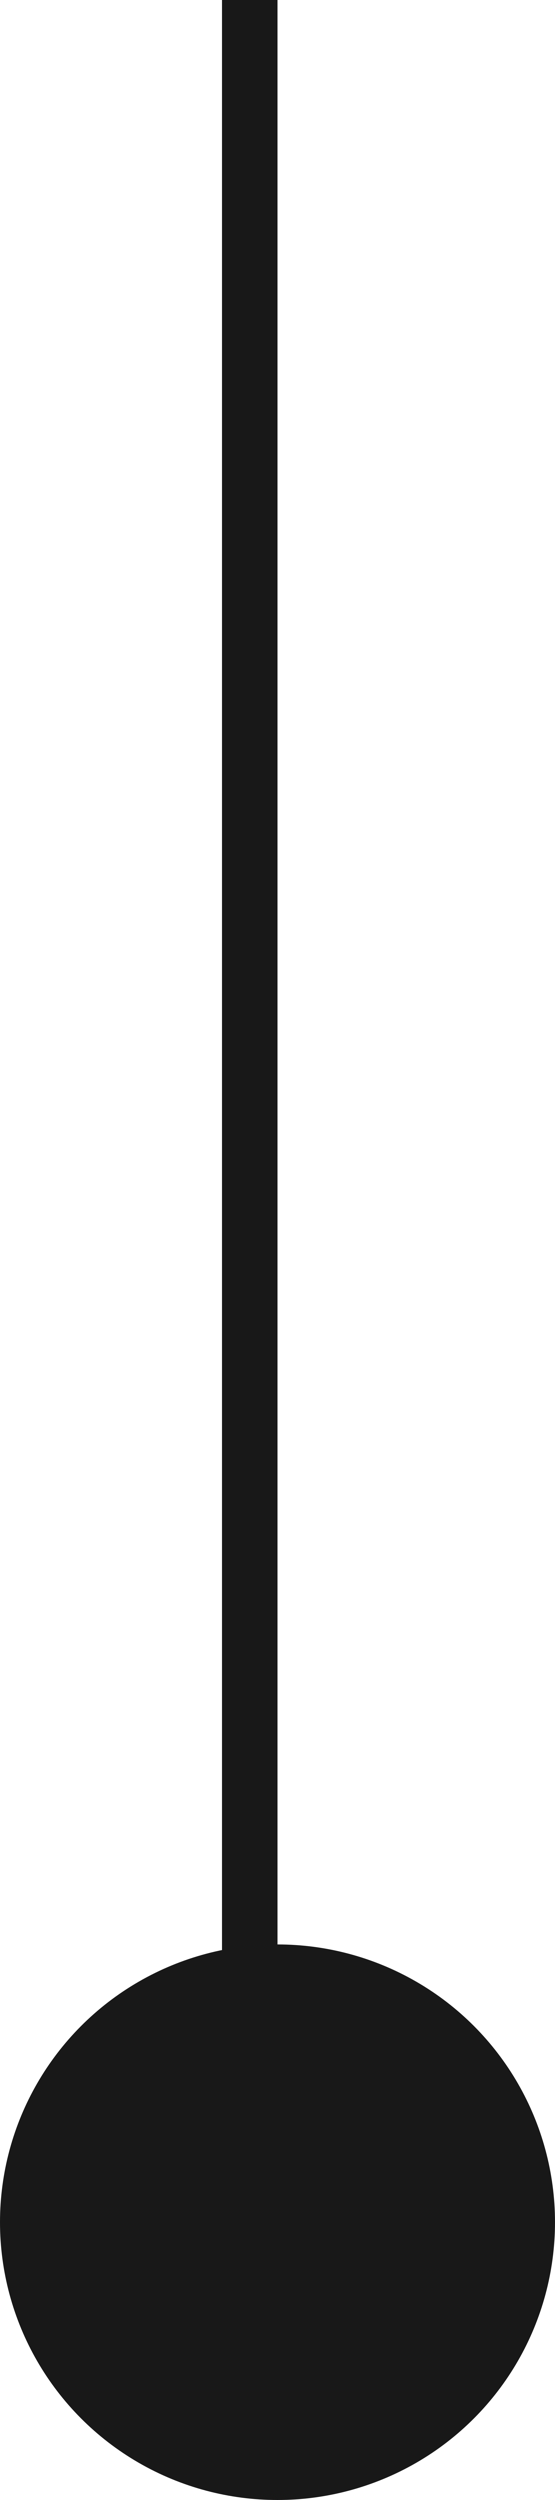
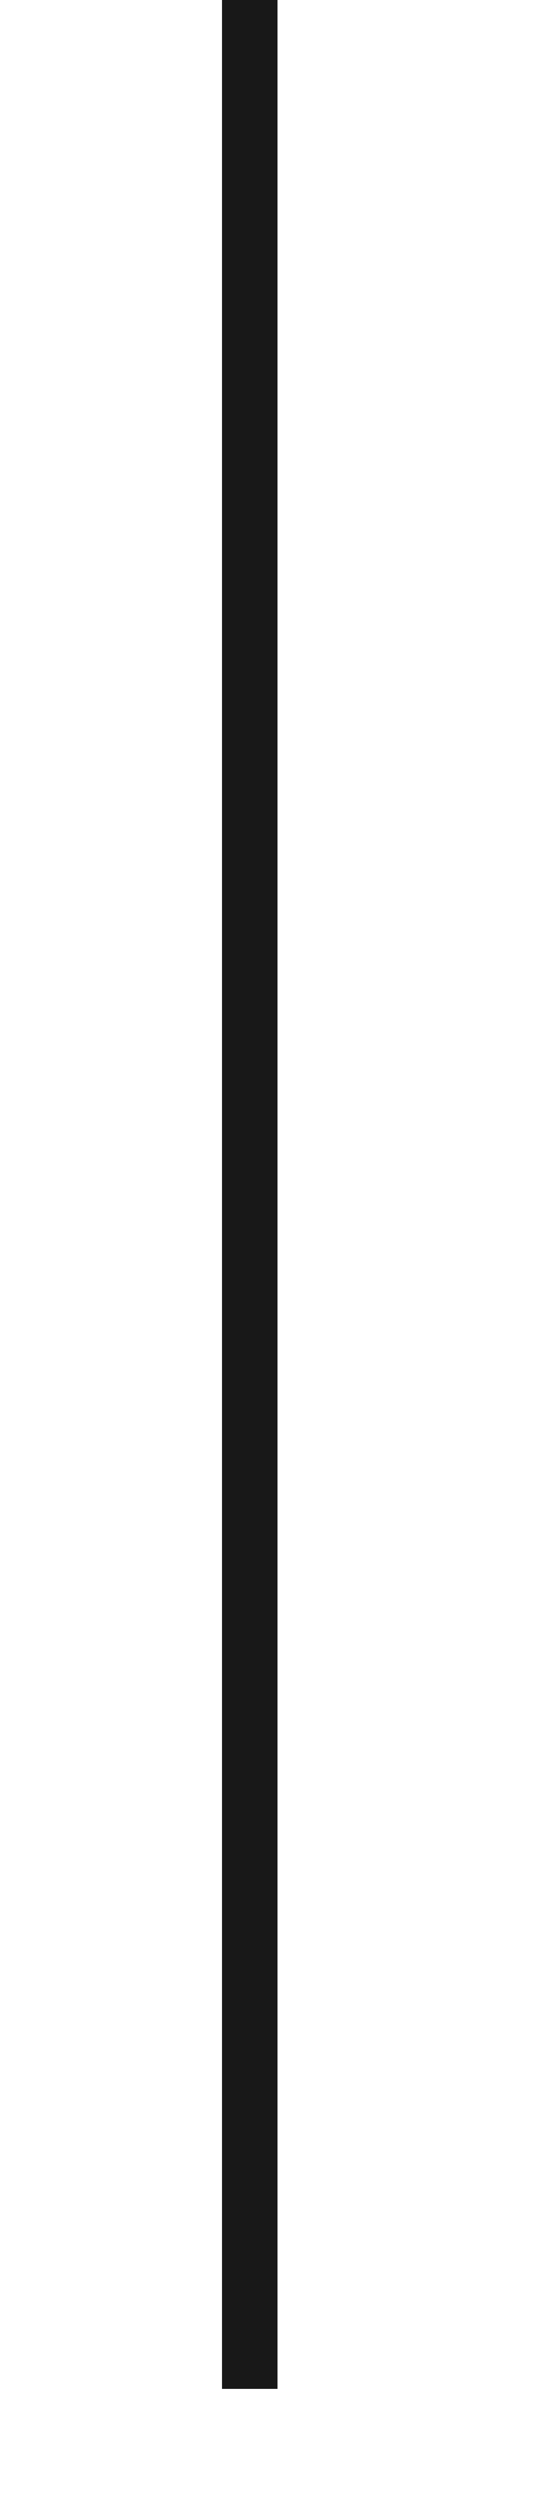
<svg xmlns="http://www.w3.org/2000/svg" width="10" height="45" viewBox="0 0 10 45" fill="none">
  <path d="M4.5 0L4.5 43" stroke="#181818" />
-   <circle cx="5" cy="40" r="5" fill="#181818" />
</svg>